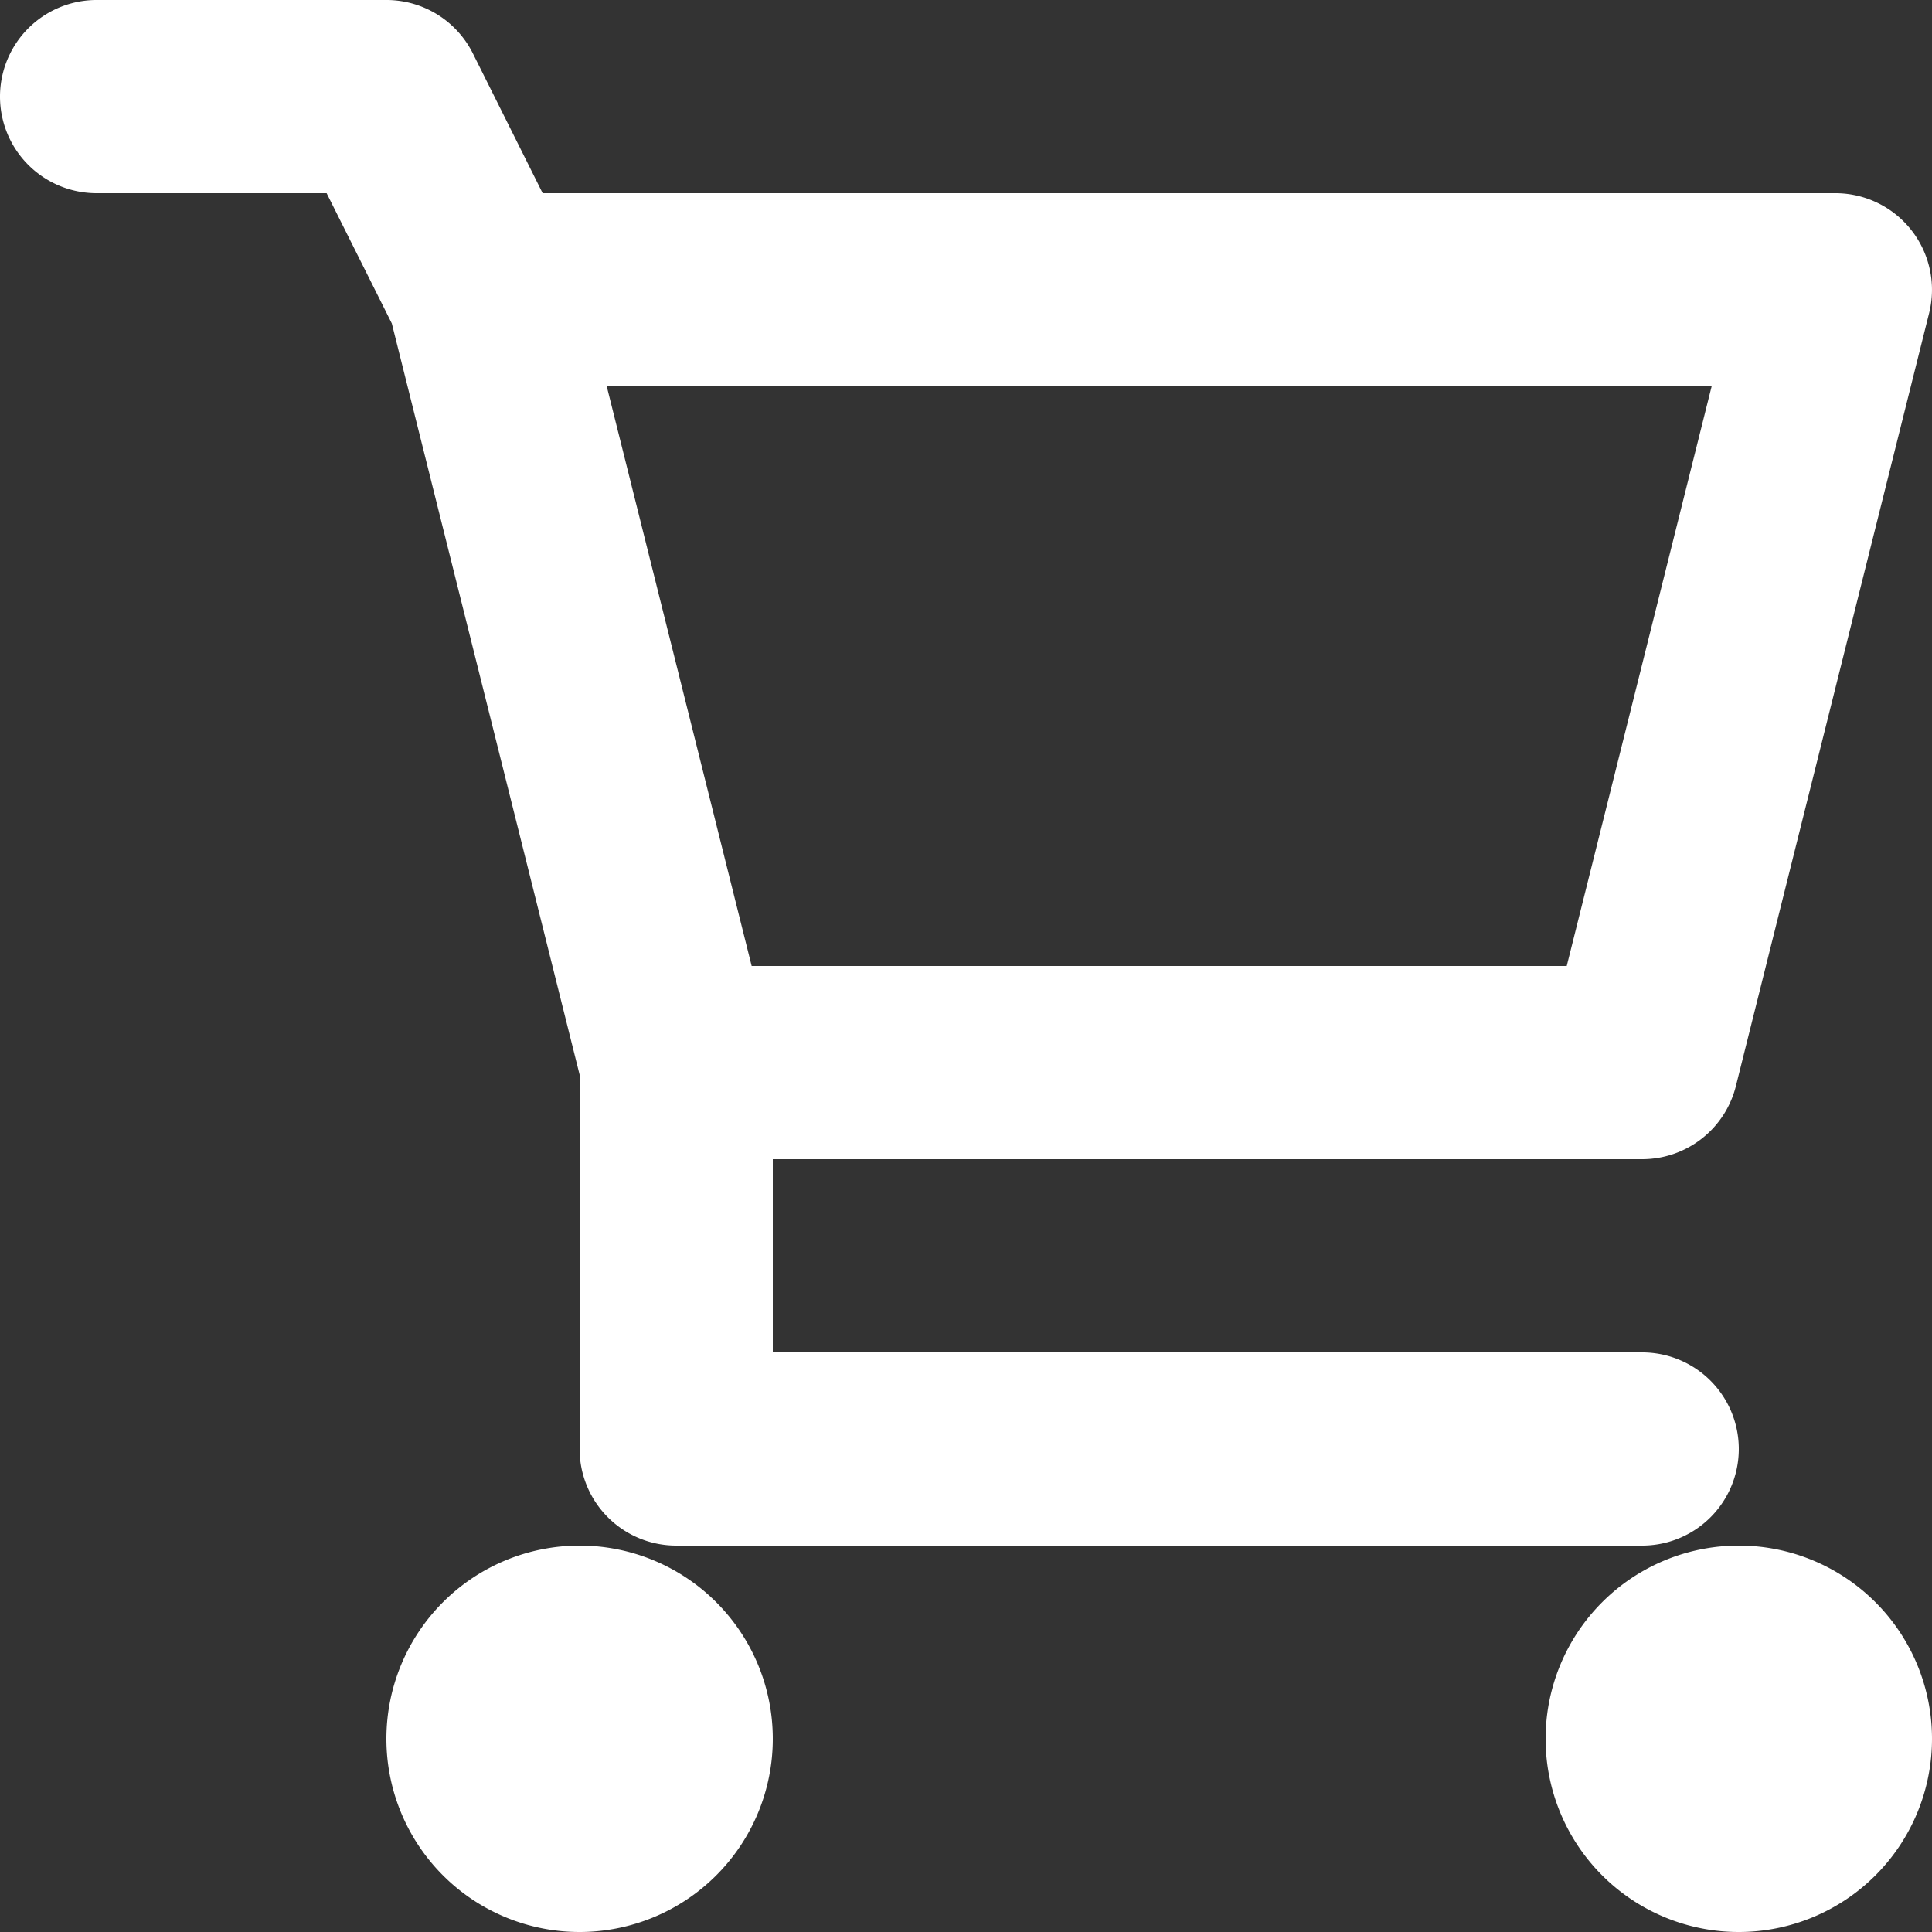
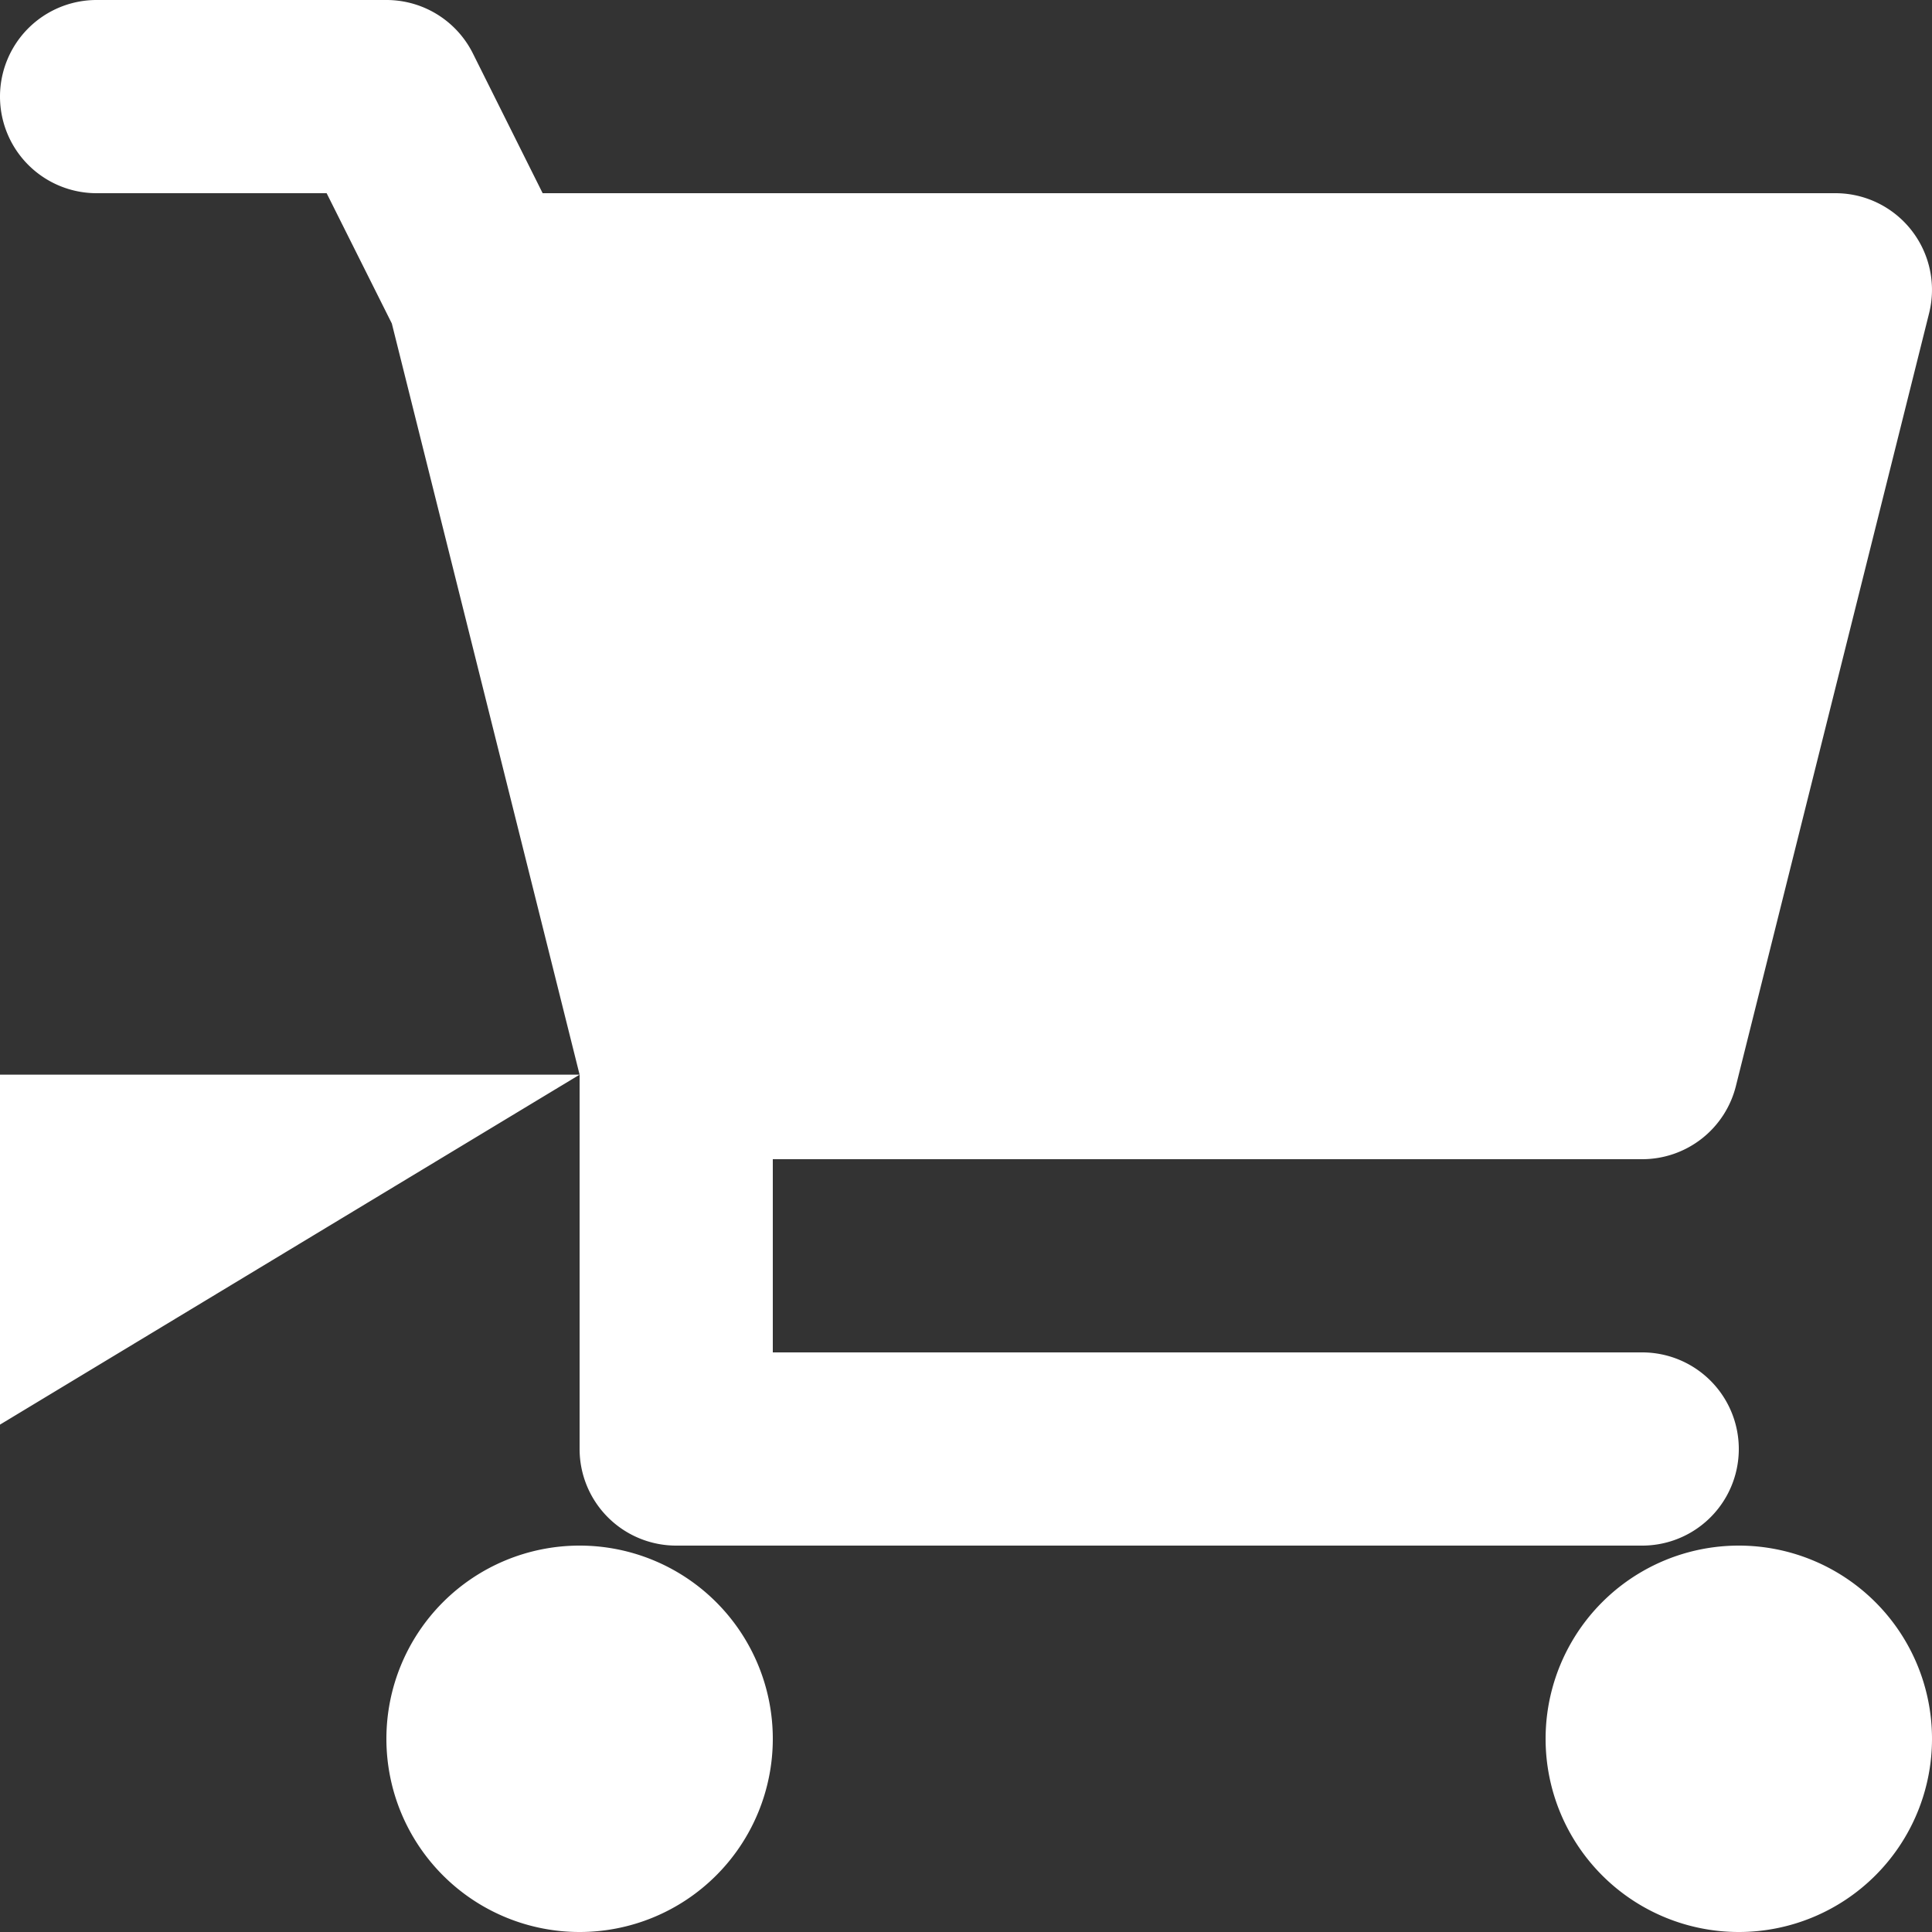
<svg xmlns="http://www.w3.org/2000/svg" width="16" height="16" viewBox="0 0 16 16">
  <rect x="0" y="0" width="16" height="16" fill="#333333" stroke="none" />
-   <path id="icon-add-to-cart" d="M10.8,15.9,9.245,9.679,8.705,8.6H6.8A.8.8,0,0,1,6.8,7H9.2a.8.8,0,0,1,.716.442L10.494,8.6H21.2a.8.8,0,0,1,.776.994l-1.6,6.4a.8.8,0,0,1-.776.606H12.4v1.6h7.2a.8.8,0,0,1,0,1.6h-8a.8.8,0,0,1-.8-.8Zm8.175-.9,1.2-4.8h-9.15l1.2,4.8ZM10.8,19.8a1.6,1.6,0,1,1-1.6,1.6A1.6,1.6,0,0,1,10.8,19.8Zm9.6,0a1.6,1.6,0,1,1-1.6,1.6A1.6,1.6,0,0,1,20.4,19.8Z" transform="translate(-6 -7)" fill="#fff" />
+   <path id="icon-add-to-cart" d="M10.8,15.9,9.245,9.679,8.705,8.6H6.8A.8.8,0,0,1,6.8,7H9.2a.8.8,0,0,1,.716.442L10.494,8.6H21.2a.8.8,0,0,1,.776.994l-1.6,6.4a.8.8,0,0,1-.776.606H12.4v1.6h7.2a.8.8,0,0,1,0,1.6h-8a.8.8,0,0,1-.8-.8Zh-9.15l1.2,4.8ZM10.8,19.8a1.6,1.6,0,1,1-1.6,1.6A1.6,1.6,0,0,1,10.8,19.8Zm9.6,0a1.6,1.6,0,1,1-1.6,1.6A1.6,1.6,0,0,1,20.4,19.8Z" transform="translate(-6 -7)" fill="#fff" />
</svg>